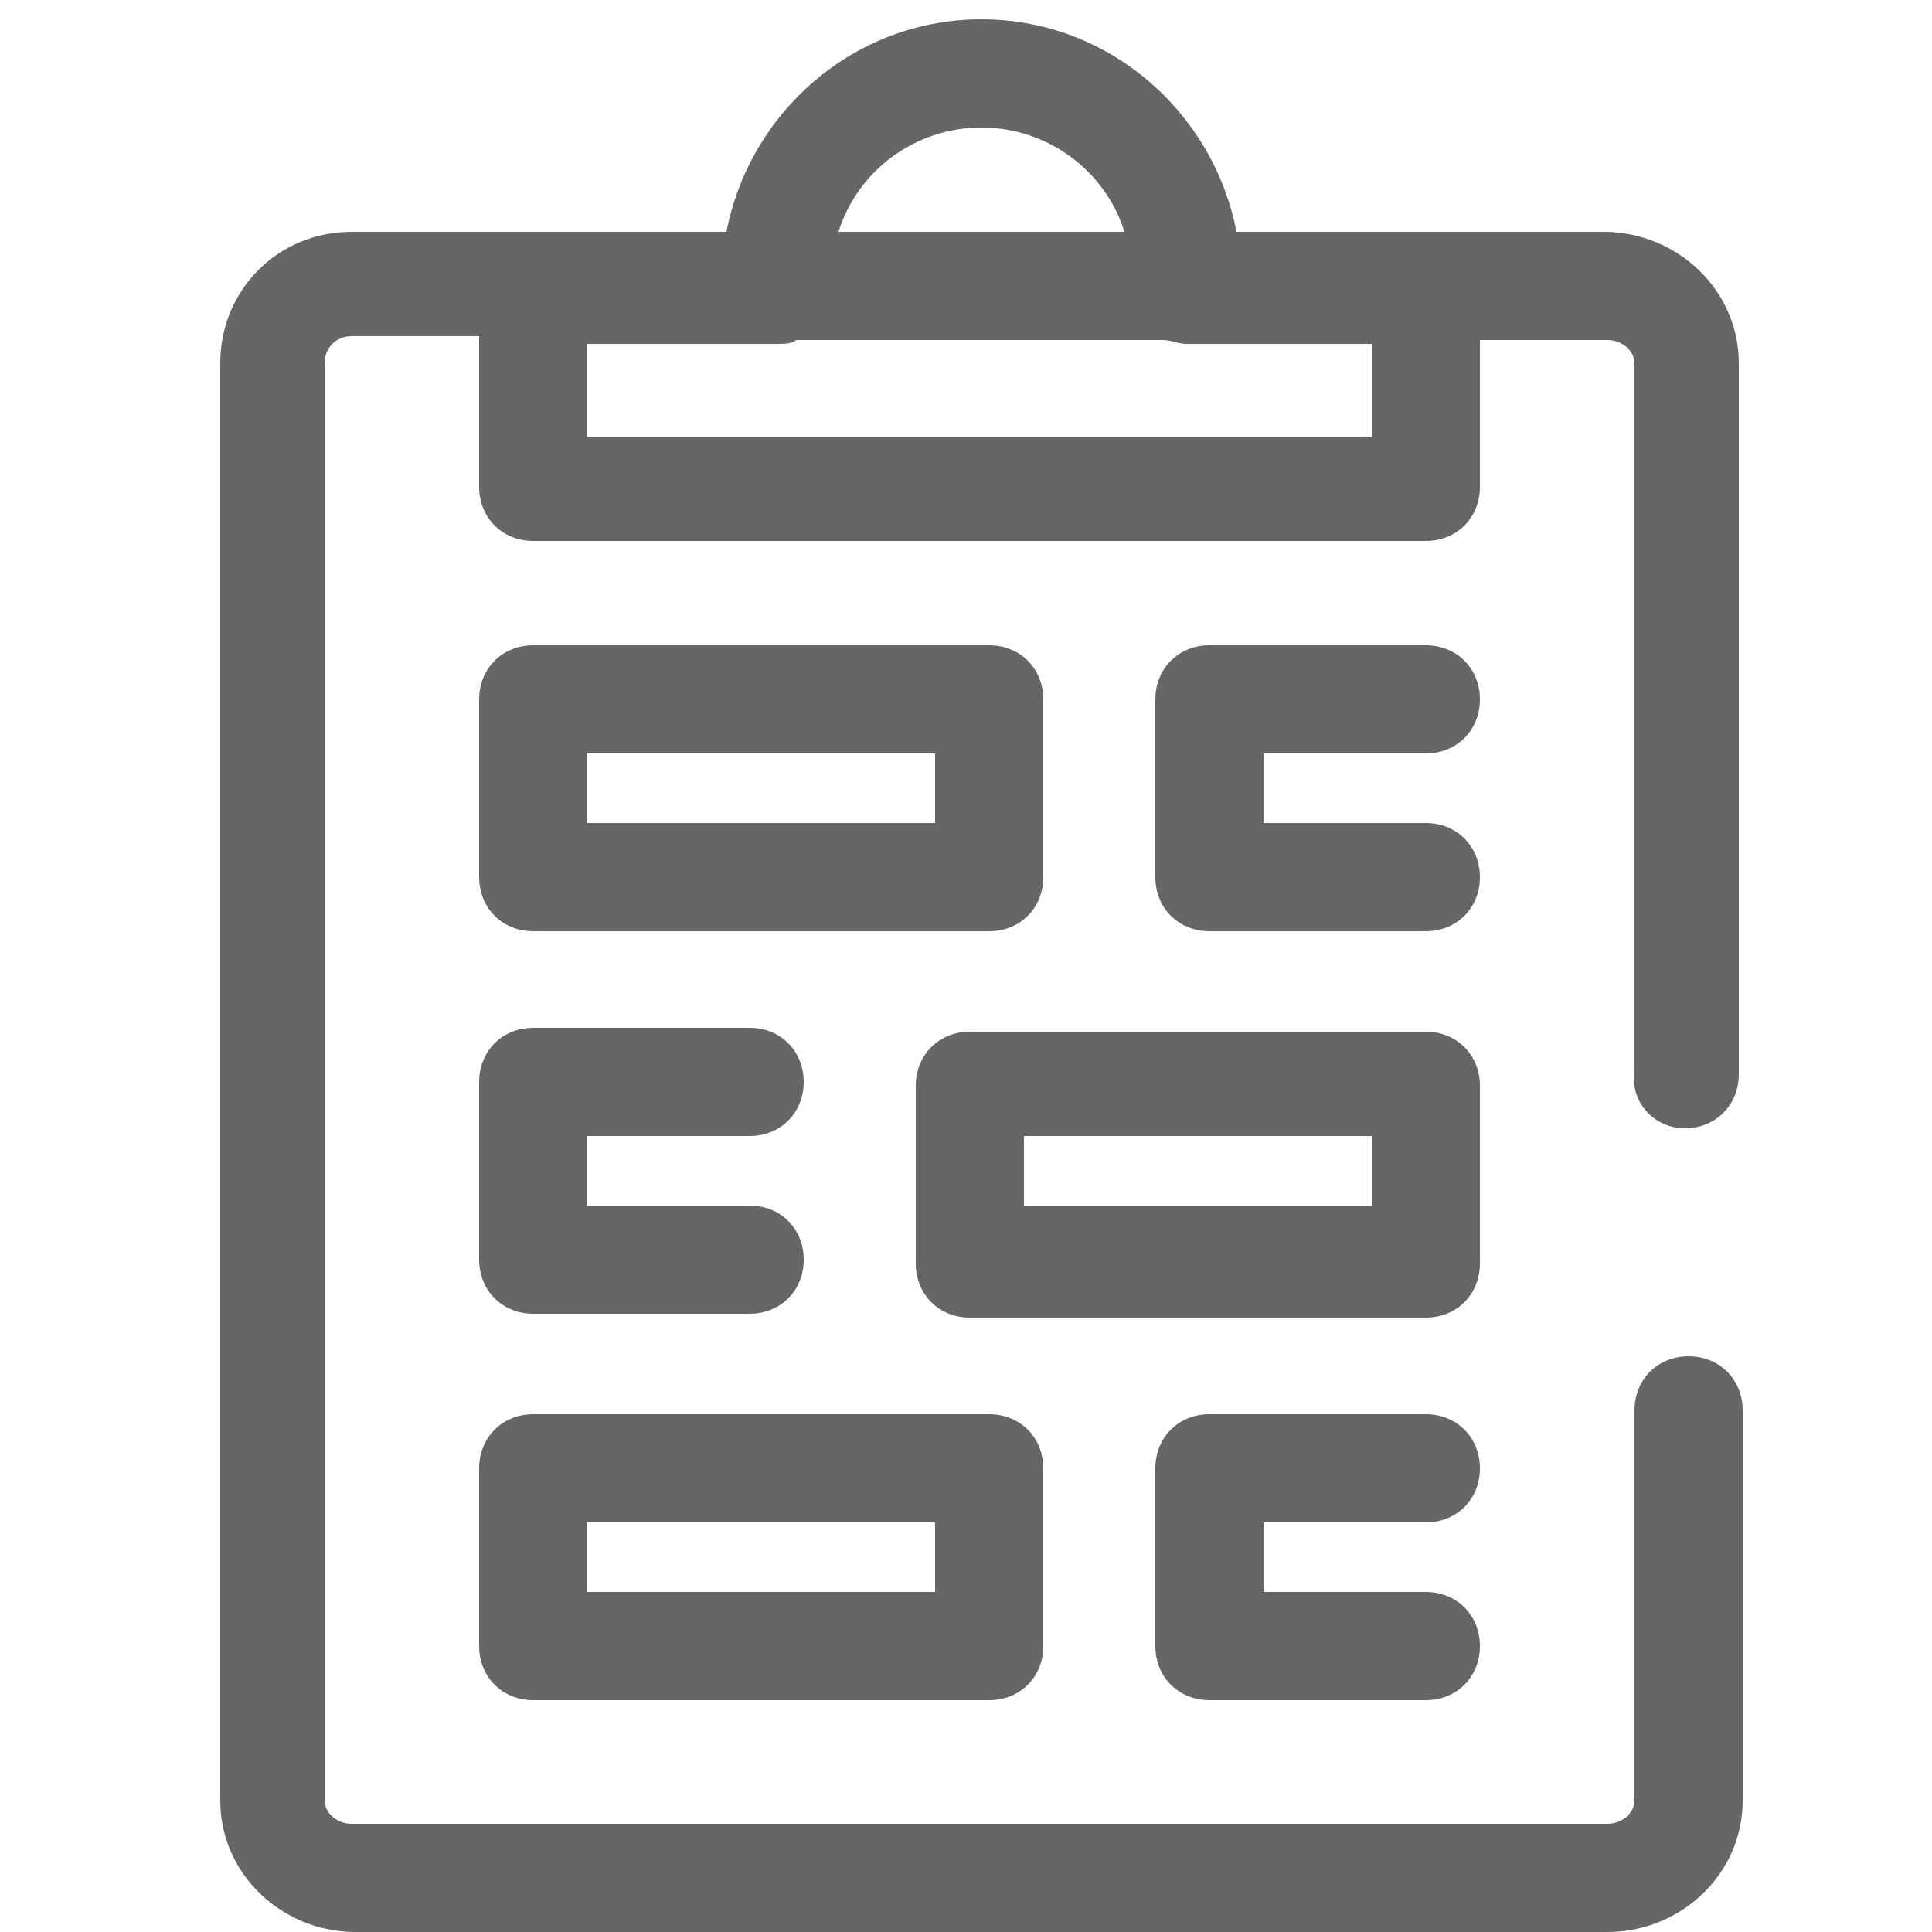
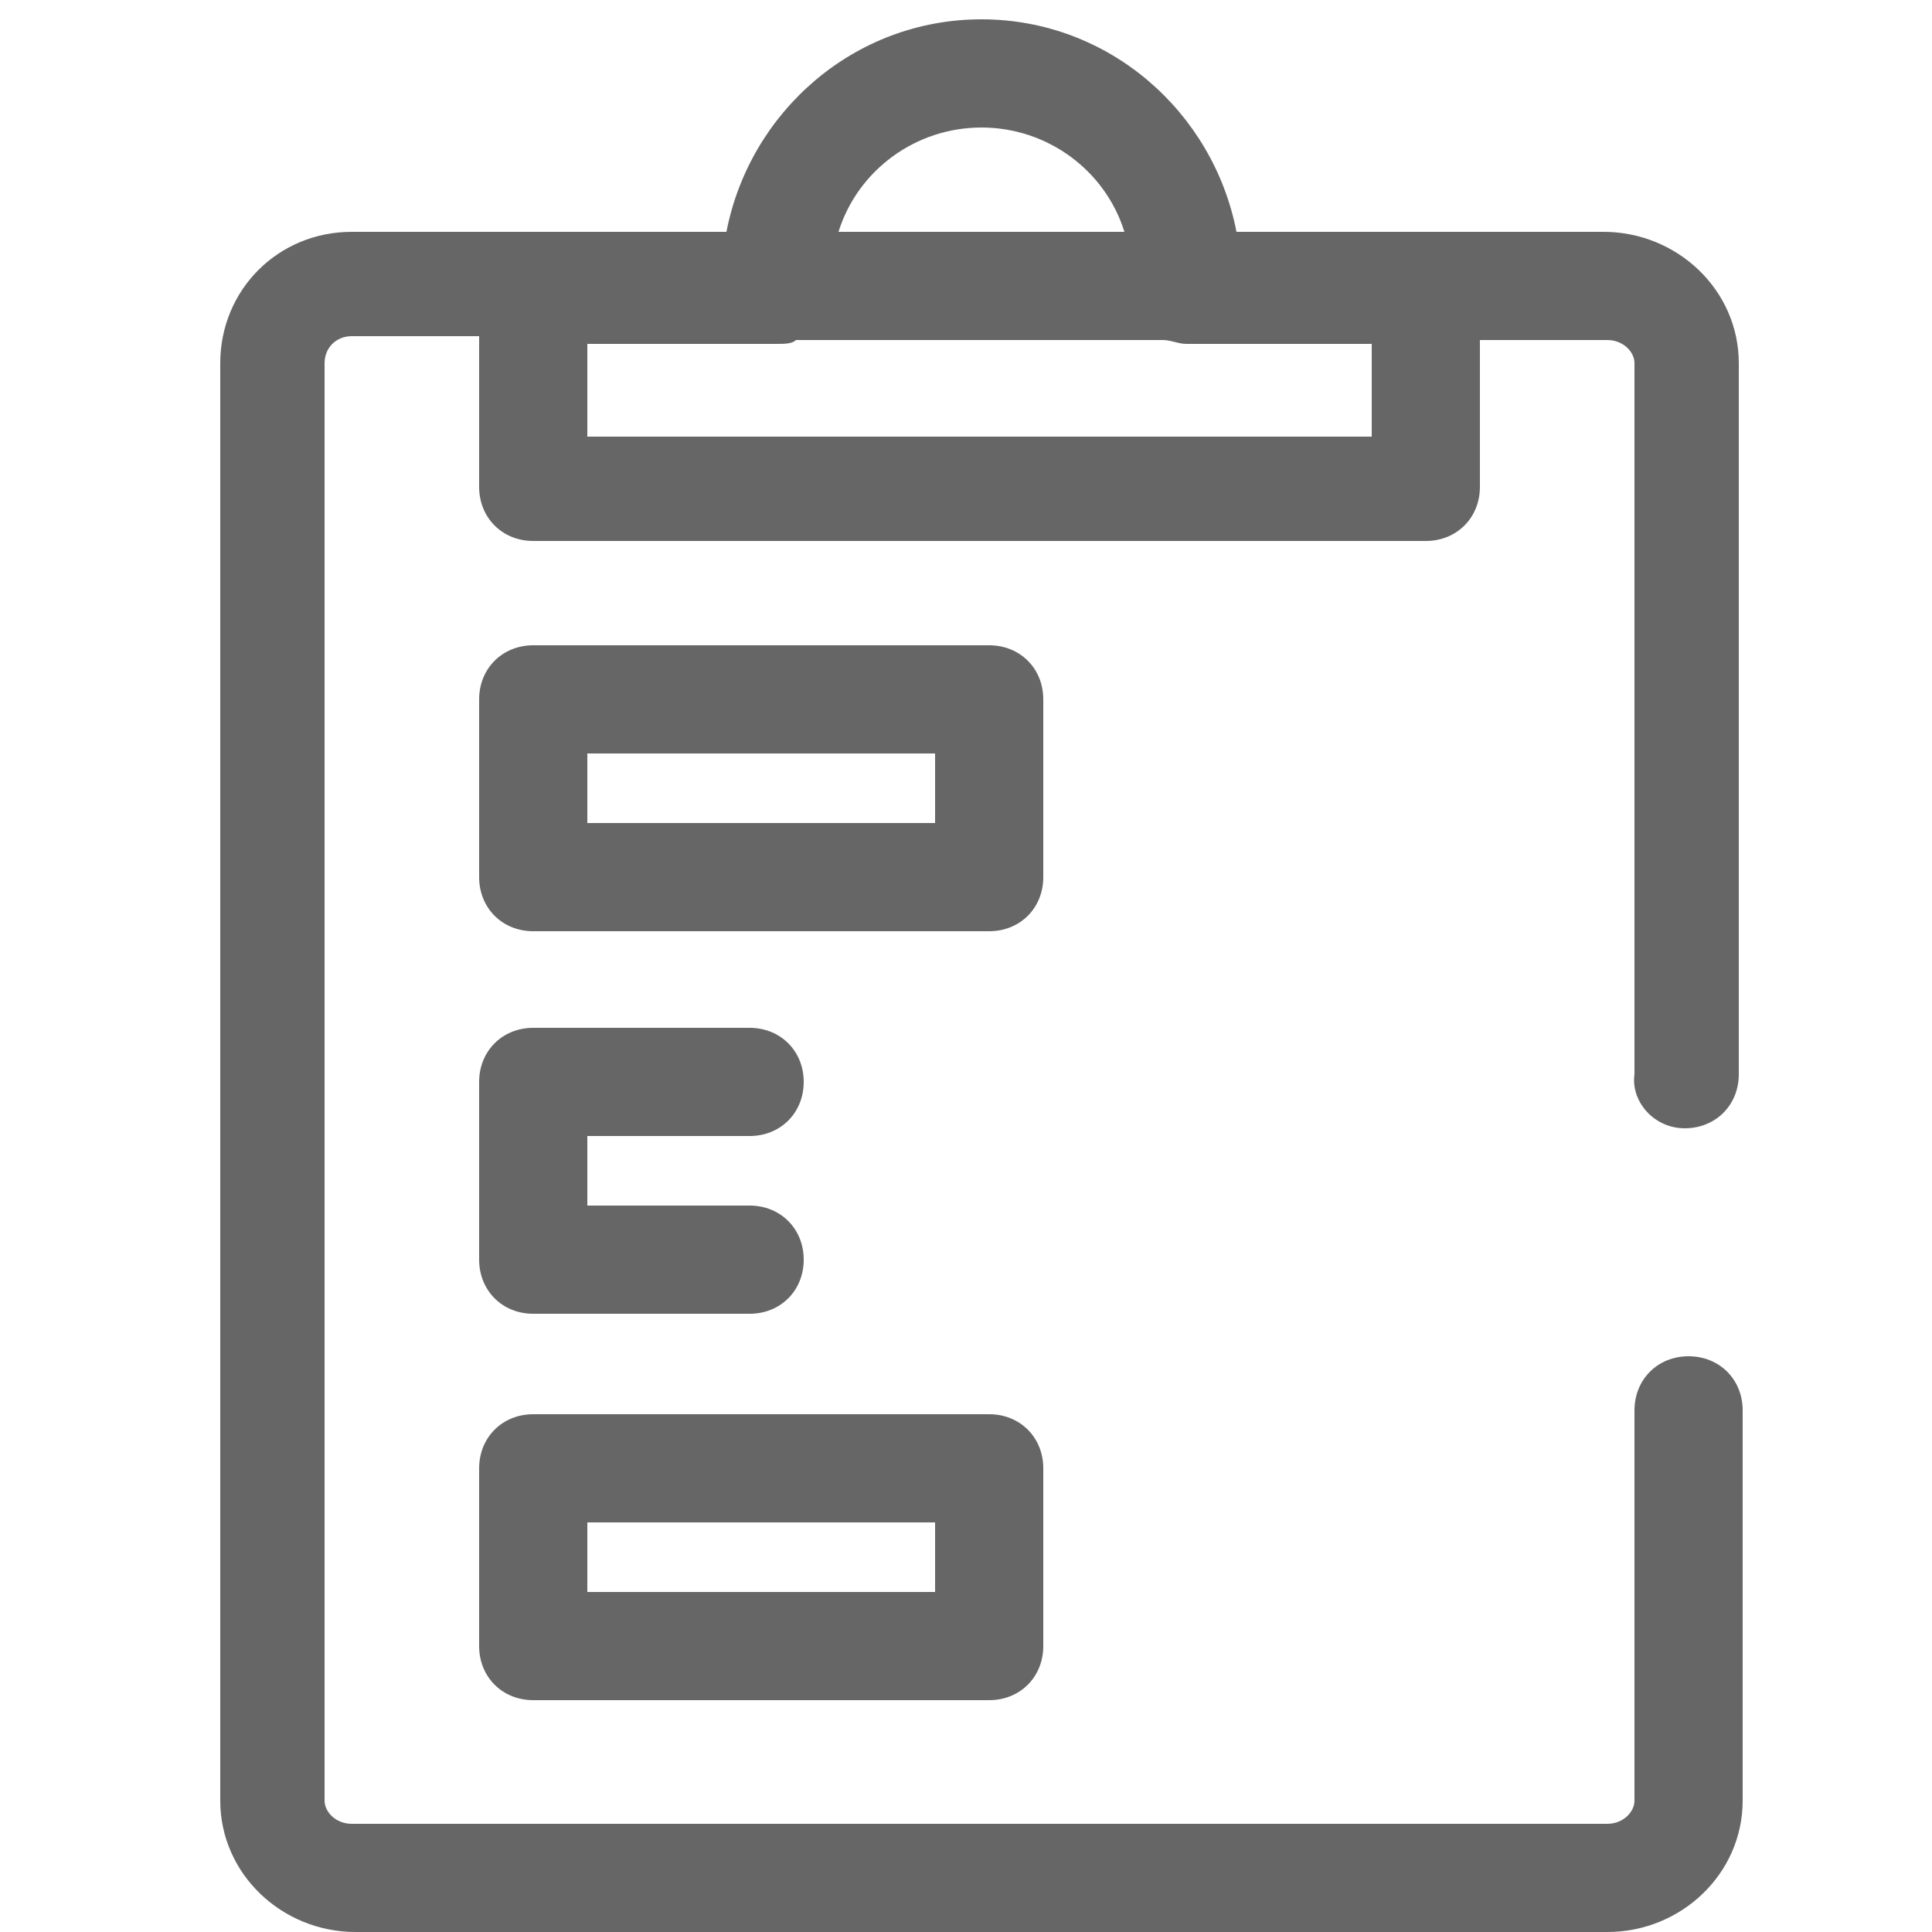
<svg xmlns="http://www.w3.org/2000/svg" version="1.0" id="Layer_1" x="0px" y="0px" viewBox="0 0 50 50" style="enable-background:new 0 0 50 50;" xml:space="preserve">
  <style type="text/css">
	.st0{fill:#666666;}
</style>
  <g>
    <path class="st0" d="M43.6,29.2c0.8,0,1.4-0.6,1.4-1.4V9.4C45,7.5,43.4,6,41.5,6H32c-0.6-3.1-3.3-5.5-6.6-5.5s-6,2.4-6.6,5.5H9.1   C7.2,6,5.7,7.5,5.7,9.4v37.2c0,1.9,1.6,3.4,3.5,3.4h32.4c1.9,0,3.5-1.5,3.5-3.4V36.5c0-0.8-0.6-1.4-1.4-1.4c-0.8,0-1.4,0.6-1.4,1.4   v10.1c0,0.3-0.3,0.6-0.7,0.6H9.1c-0.4,0-0.7-0.3-0.7-0.6V9.4c0-0.4,0.3-0.7,0.7-0.7h3.3v3.9c0,0.8,0.6,1.4,1.4,1.4h23.1   c0.8,0,1.4-0.6,1.4-1.4V8.8h3.3c0.4,0,0.7,0.3,0.7,0.6v18.4C42.2,28.5,42.8,29.2,43.6,29.2z M25.4,3.3c1.7,0,3.2,1.1,3.7,2.7h-7.4   C22.2,4.4,23.7,3.3,25.4,3.3z M30.7,8.9h4.8v2.4H15.2V8.9h4.9c0.2,0,0.4,0,0.5-0.1h9.5C30.3,8.8,30.5,8.9,30.7,8.9z" />
    <path class="st0" d="M13.8,24.1h11.8c0.8,0,1.4-0.6,1.4-1.4v-4.6c0-0.8-0.6-1.4-1.4-1.4H13.8c-0.8,0-1.4,0.6-1.4,1.4v4.6   C12.4,23.5,13,24.1,13.8,24.1z M15.2,19.5h9v1.8h-9C15.2,21.3,15.2,19.5,15.2,19.5z" />
-     <path class="st0" d="M36.9,19.5c0.8,0,1.4-0.6,1.4-1.4s-0.6-1.4-1.4-1.4h-5.6c-0.8,0-1.4,0.6-1.4,1.4v4.6c0,0.8,0.6,1.4,1.4,1.4   h5.6c0.8,0,1.4-0.6,1.4-1.4s-0.6-1.4-1.4-1.4h-4.2v-1.8C32.7,19.5,36.9,19.5,36.9,19.5z" />
    <path class="st0" d="M12.4,42.6c0,0.8,0.6,1.4,1.4,1.4h11.8c0.8,0,1.4-0.6,1.4-1.4V38c0-0.8-0.6-1.4-1.4-1.4H13.8   c-0.8,0-1.4,0.6-1.4,1.4C12.4,38,12.4,42.6,12.4,42.6z M15.2,39.4h9v1.8h-9C15.2,41.2,15.2,39.4,15.2,39.4z" />
-     <path class="st0" d="M36.9,39.4c0.8,0,1.4-0.6,1.4-1.4s-0.6-1.4-1.4-1.4h-5.6c-0.8,0-1.4,0.6-1.4,1.4v4.6c0,0.8,0.6,1.4,1.4,1.4   h5.6c0.8,0,1.4-0.6,1.4-1.4s-0.6-1.4-1.4-1.4h-4.2v-1.8C32.7,39.4,36.9,39.4,36.9,39.4z" />
-     <path class="st0" d="M38.3,28.1c0-0.8-0.6-1.4-1.4-1.4H25.1c-0.8,0-1.4,0.6-1.4,1.4v4.6c0,0.8,0.6,1.4,1.4,1.4h11.8   c0.8,0,1.4-0.6,1.4-1.4C38.3,32.7,38.3,28.1,38.3,28.1z M35.5,31.2h-9v-1.8h9V31.2z" />
    <path class="st0" d="M12.4,32.6c0,0.8,0.6,1.4,1.4,1.4h5.6c0.8,0,1.4-0.6,1.4-1.4s-0.6-1.4-1.4-1.4h-4.2v-1.8h4.2   c0.8,0,1.4-0.6,1.4-1.4s-0.6-1.4-1.4-1.4h-5.6c-0.8,0-1.4,0.6-1.4,1.4V32.6z" />
  </g>
</svg>